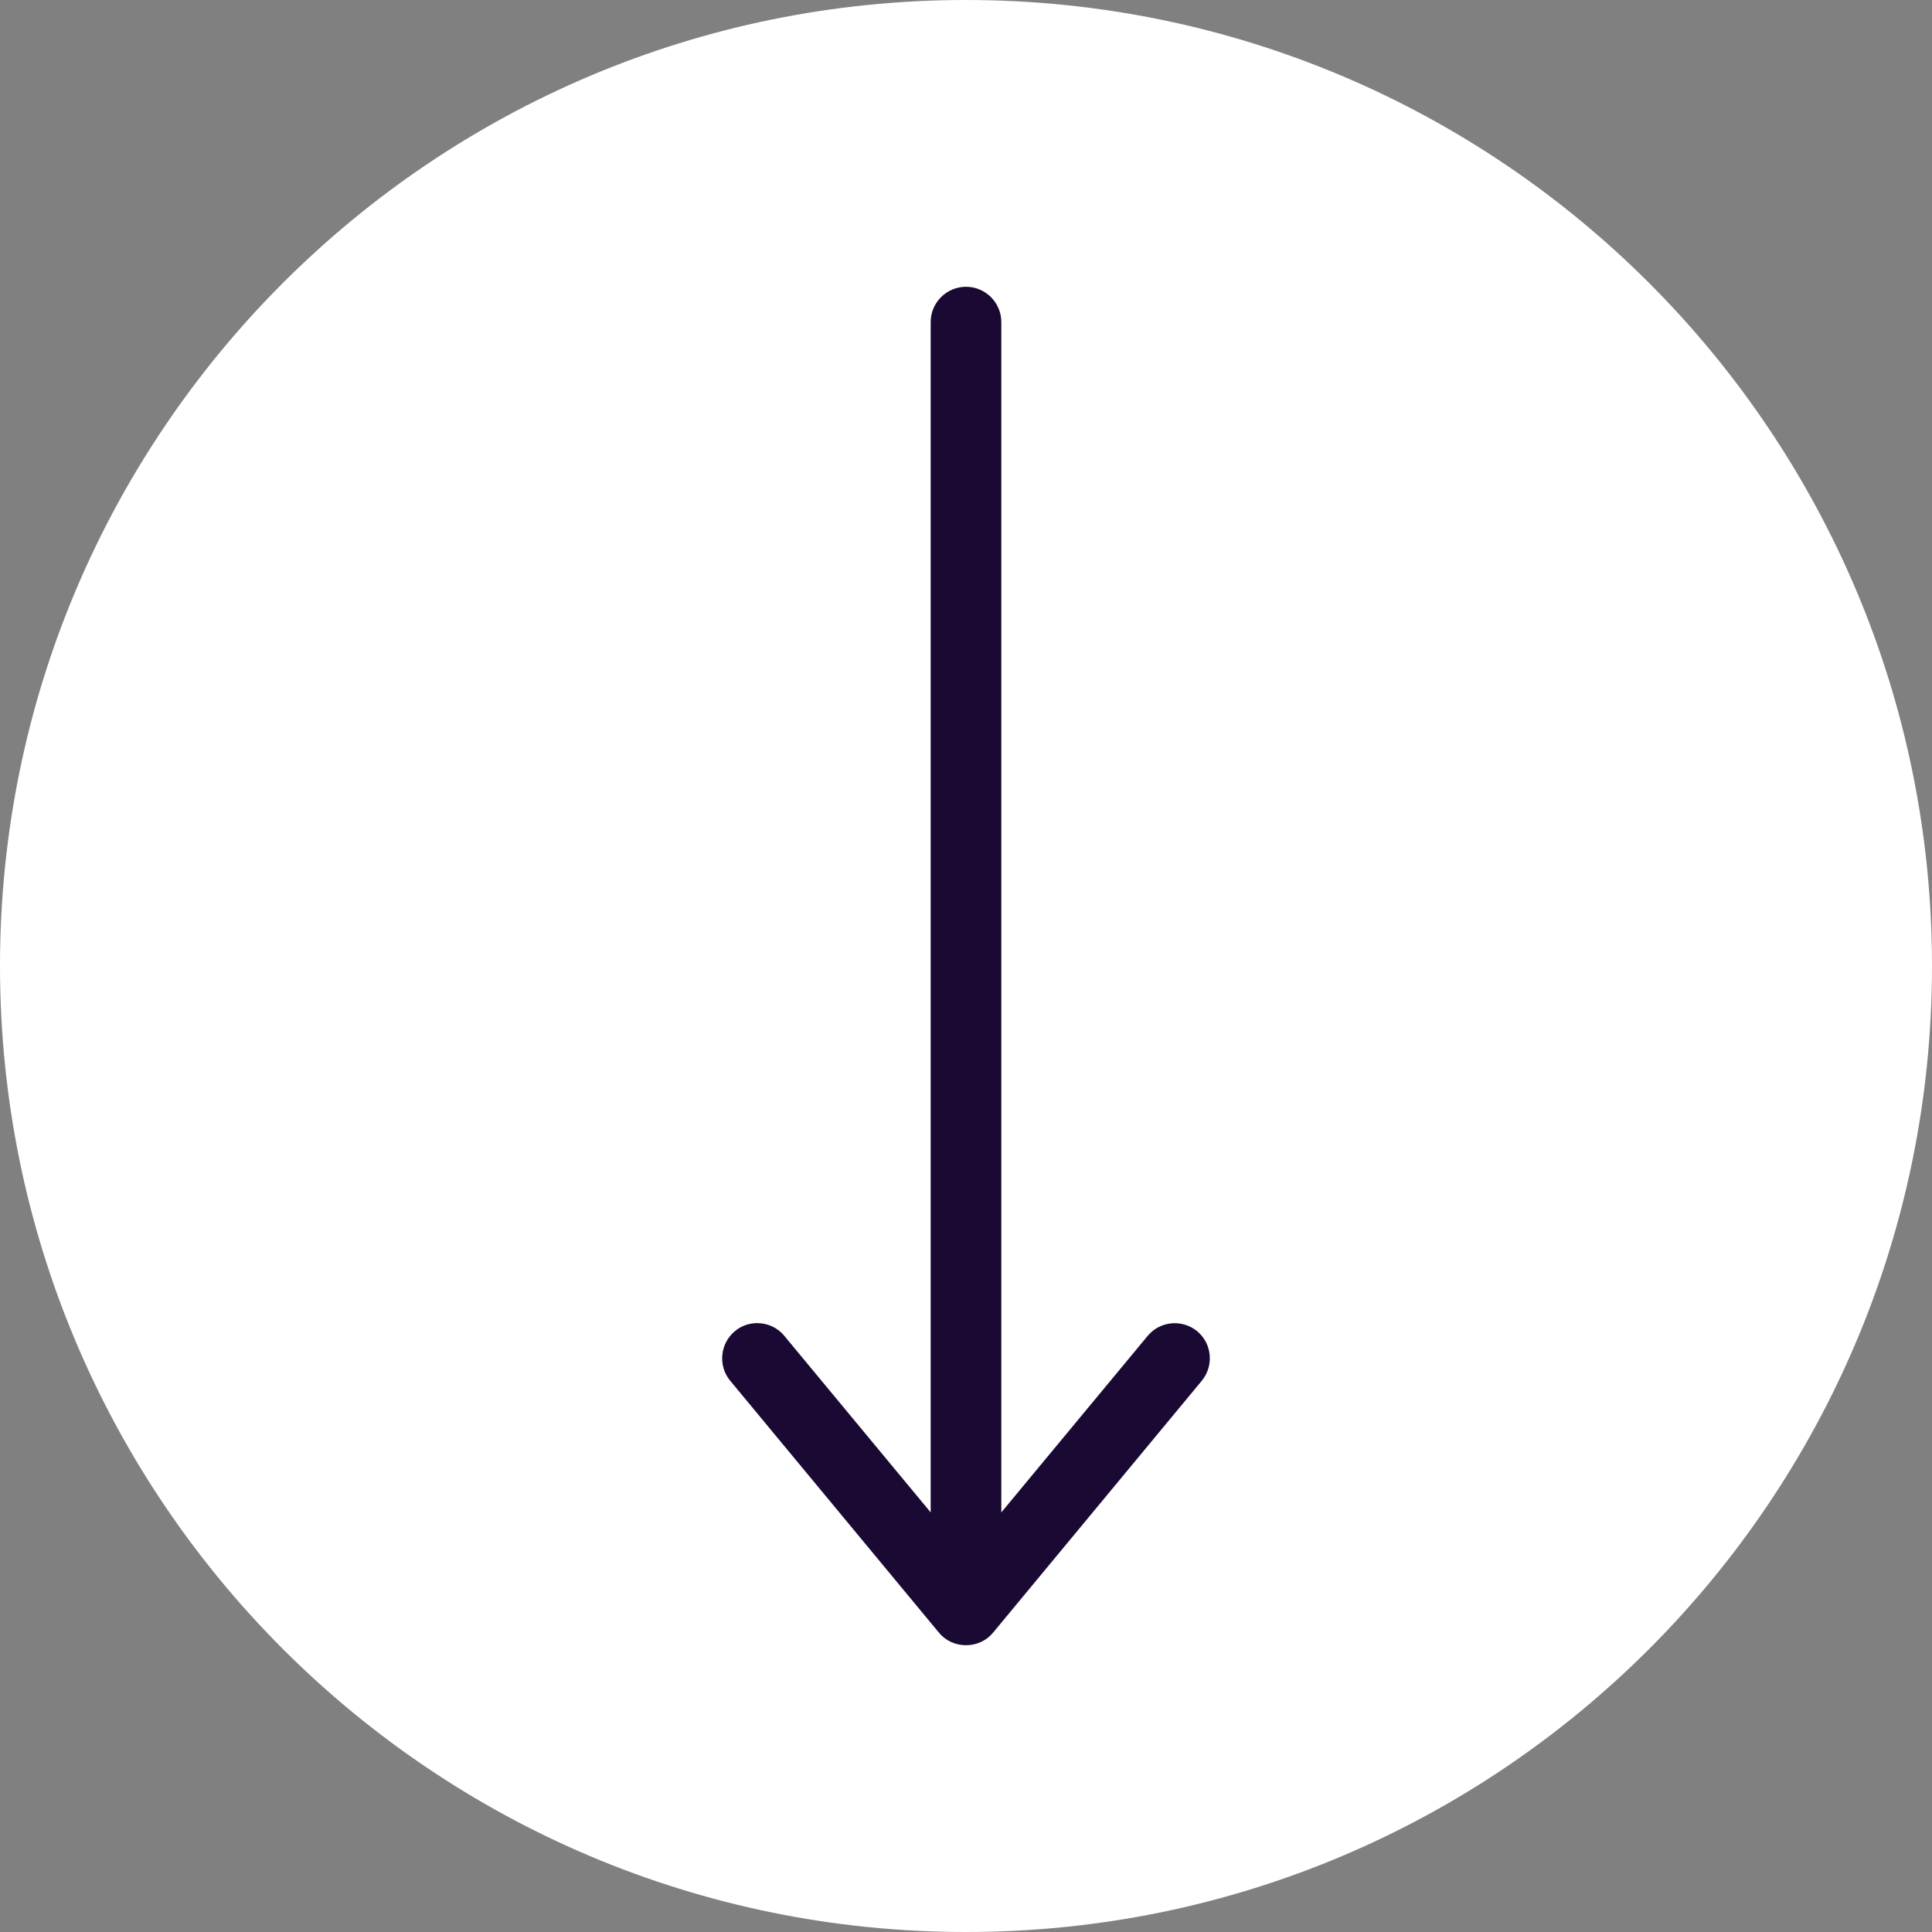
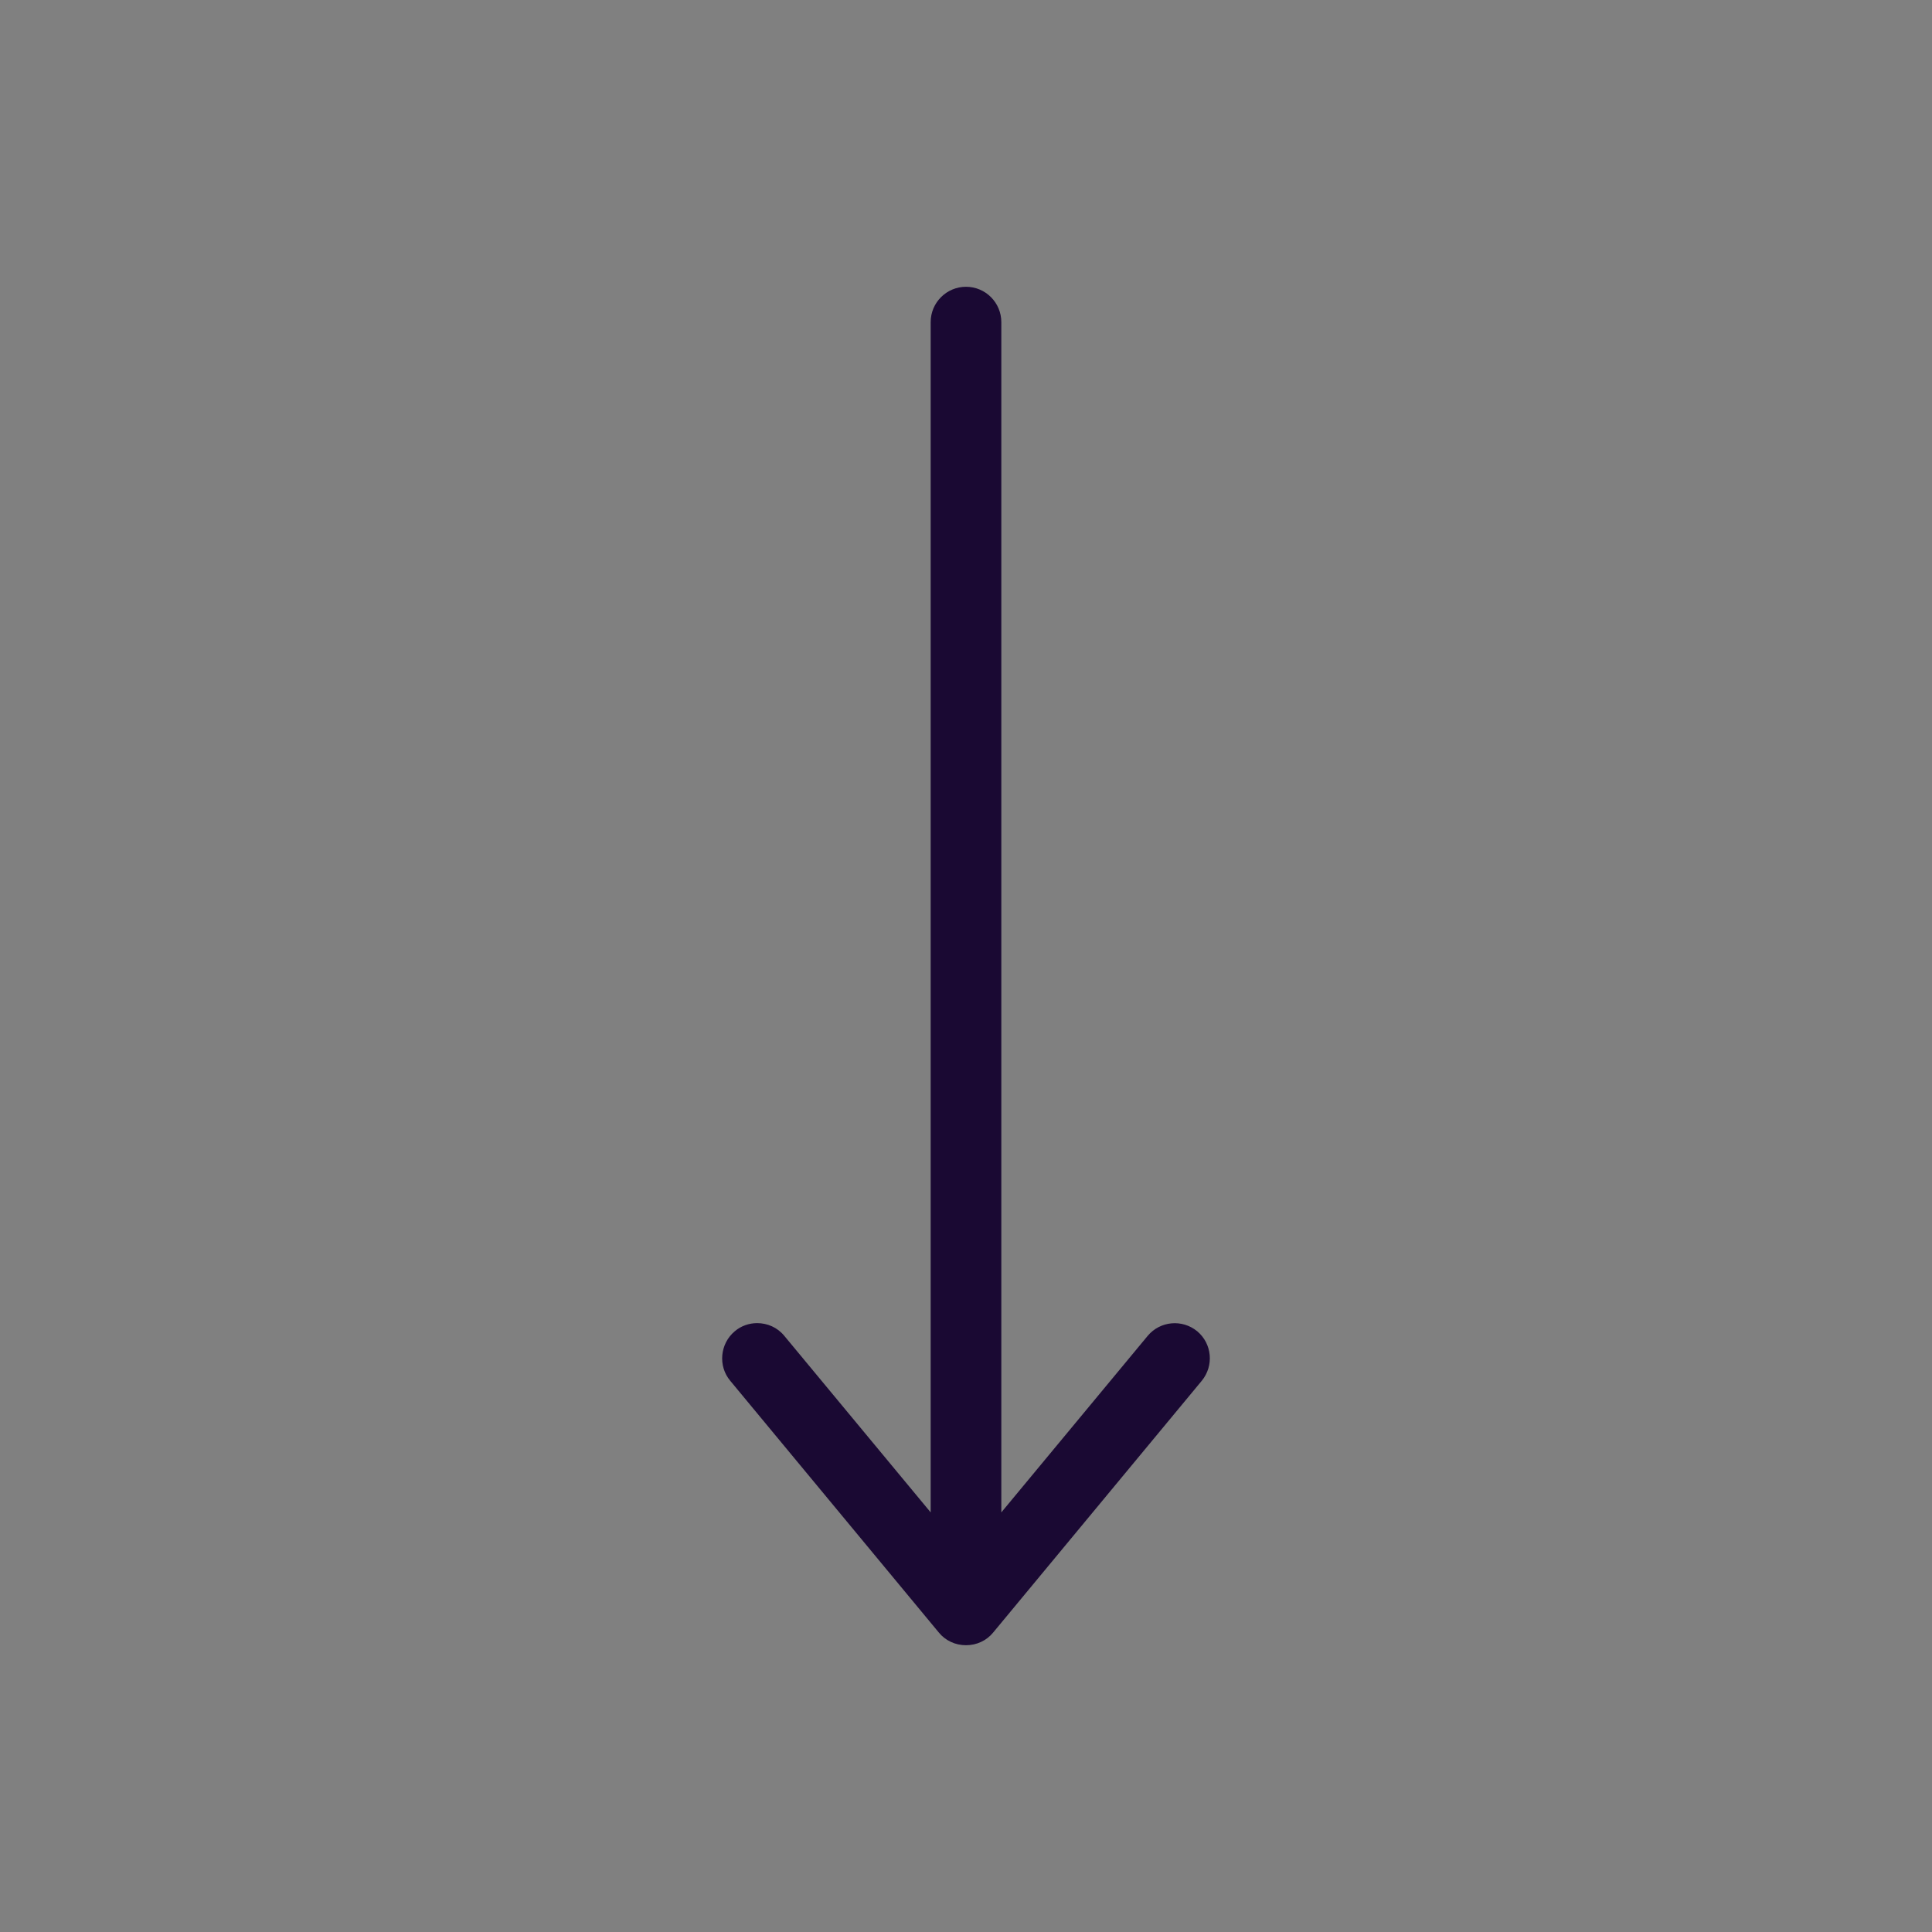
<svg xmlns="http://www.w3.org/2000/svg" width="85" height="85" viewBox="0 0 85 85" fill="none">
  <rect x="0" y="0" width="85" height="85" fill="#808080" stroke="none" />
  <g clip-path="url(#clip0_18_4)">
-     <path d="M42.5 85C65.972 85 85 65.972 85 42.5C85 19.028 65.972 0 42.5 0C19.028 0 0 19.028 0 42.5C0 65.972 19.028 85 42.5 85Z" fill="white" />
    <path d="M32.127 60.748L41.305 71.825C41.597 72.184 42.035 72.383 42.5 72.383C42.965 72.383 43.403 72.184 43.695 71.825L52.873 60.748C53.417 60.084 53.324 59.115 52.673 58.57C52.009 58.026 51.04 58.119 50.495 58.77L44.054 66.539V14.171C44.054 13.321 43.363 12.617 42.5 12.617C41.65 12.617 40.946 13.308 40.946 14.171V66.539L34.505 58.77C34.199 58.398 33.761 58.212 33.309 58.212C32.964 58.212 32.605 58.331 32.327 58.57C31.676 59.115 31.583 60.098 32.127 60.748Z" fill="#1A0933" />
  </g>
  <defs>
    <clipPath id="clip0_18_4">
      <rect width="85" height="85" fill="white" />
    </clipPath>
  </defs>
</svg>